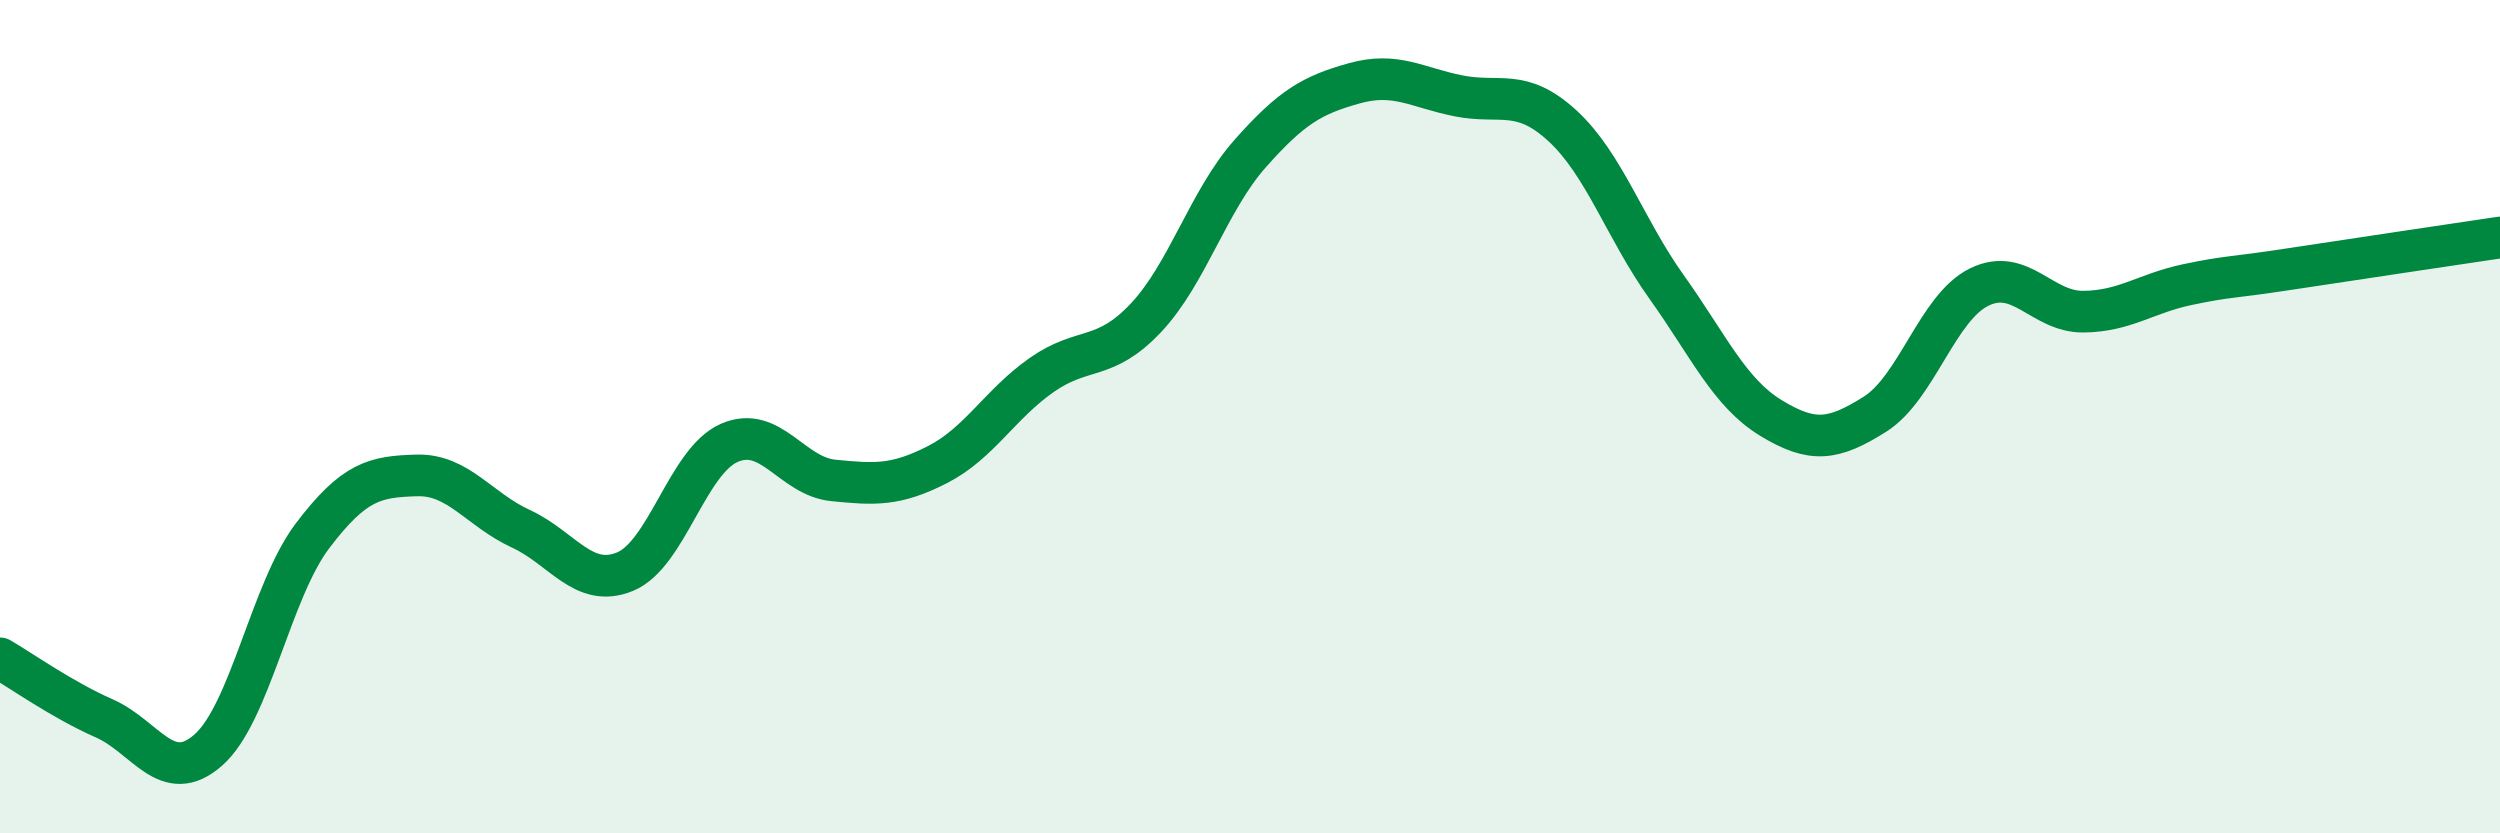
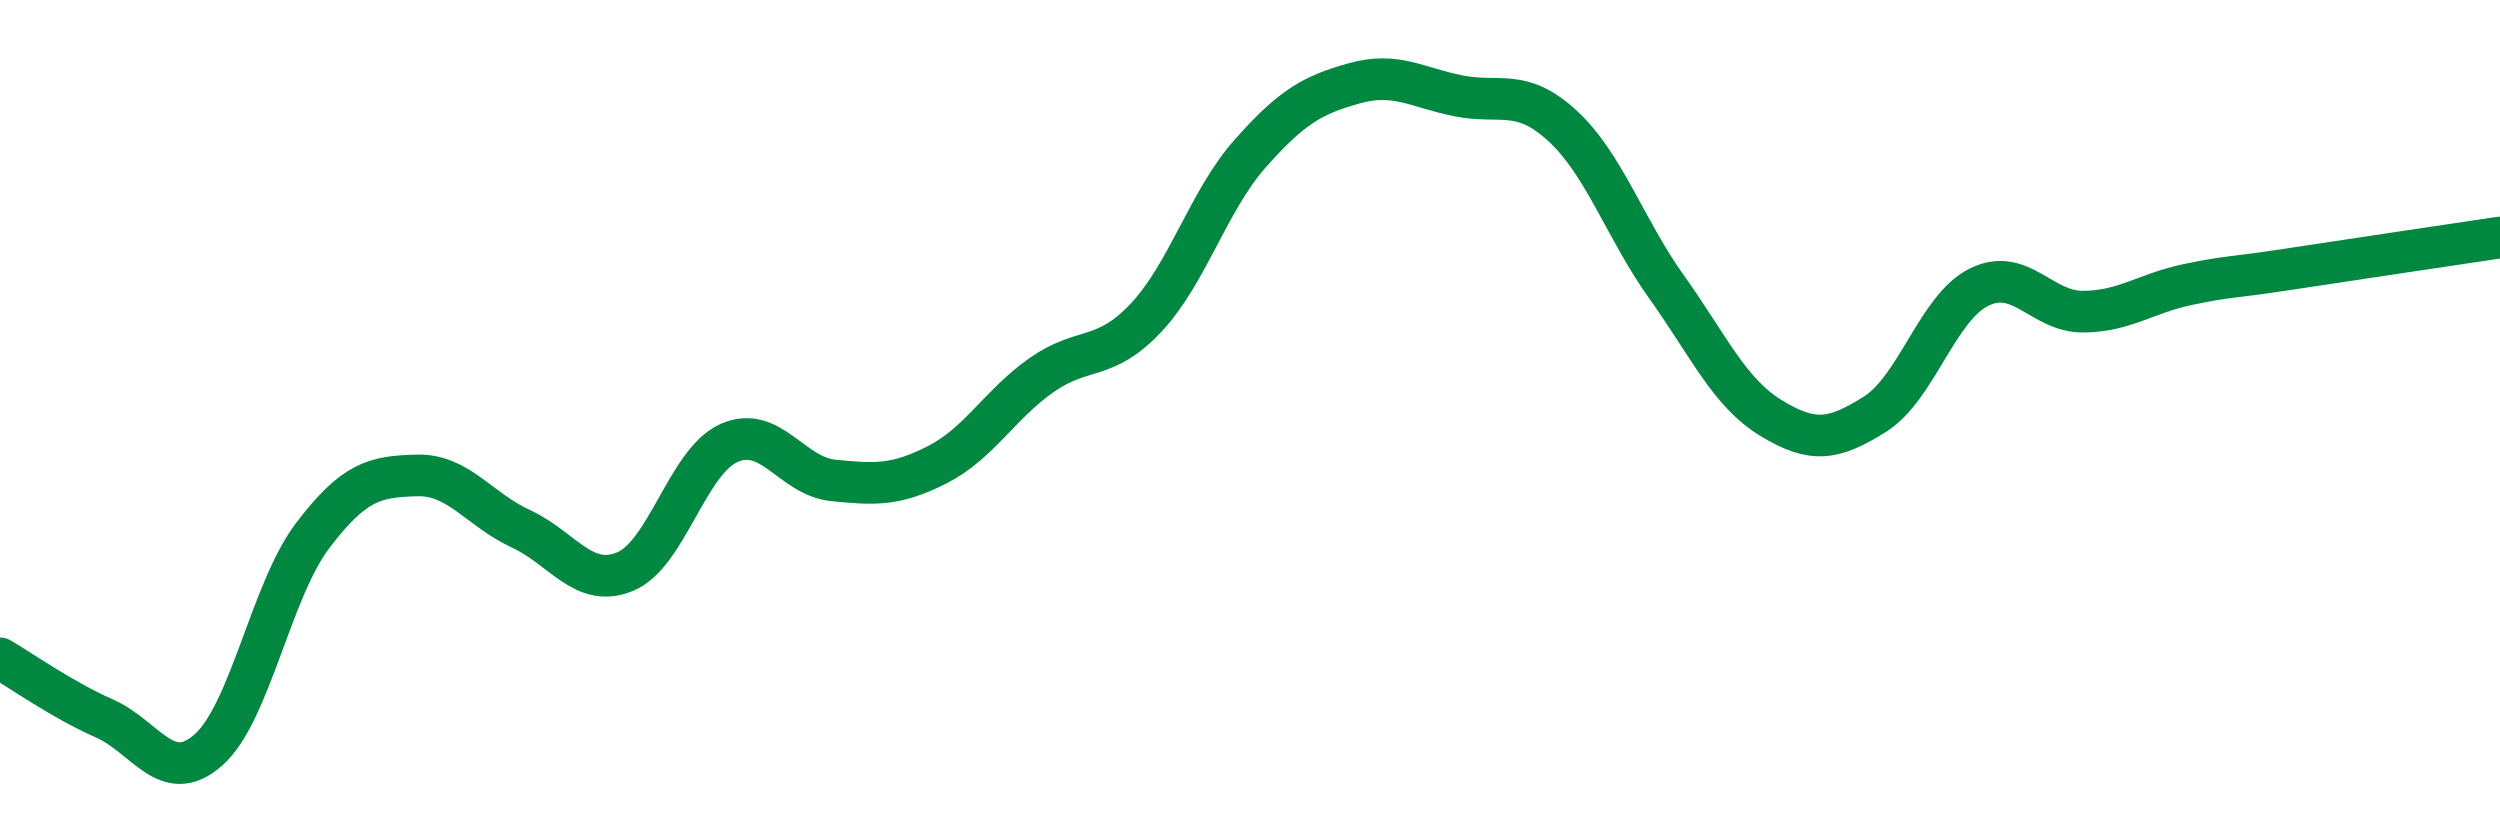
<svg xmlns="http://www.w3.org/2000/svg" width="60" height="20" viewBox="0 0 60 20">
-   <path d="M 0,15.8 C 0.5,16.09 1.5,16.8 2.5,17.24 C 3.5,17.68 4,18.88 5,18 C 6,17.12 6.5,14.18 7.5,12.86 C 8.5,11.54 9,11.44 10,11.41 C 11,11.38 11.5,12.23 12.5,12.69 C 13.5,13.15 14,14.13 15,13.72 C 16,13.31 16.5,11.07 17.5,10.63 C 18.5,10.19 19,11.43 20,11.53 C 21,11.63 21.5,11.66 22.5,11.15 C 23.5,10.64 24,9.7 25,9 C 26,8.3 26.5,8.69 27.5,7.63 C 28.5,6.57 29,4.82 30,3.69 C 31,2.56 31.5,2.28 32.5,2 C 33.5,1.72 34,2.1 35,2.3 C 36,2.5 36.5,2.1 37.5,3.02 C 38.5,3.94 39,5.49 40,6.89 C 41,8.29 41.5,9.42 42.5,10.03 C 43.5,10.64 44,10.57 45,9.94 C 46,9.31 46.5,7.38 47.5,6.89 C 48.5,6.4 49,7.49 50,7.48 C 51,7.47 51.5,7.04 52.5,6.83 C 53.5,6.62 53.5,6.68 55,6.45 C 56.5,6.22 59,5.85 60,5.7L60 20L0 20Z" fill="#008740" opacity="0.1" stroke-linecap="round" stroke-linejoin="round" />
  <path d="M 0,15.8 C 0.5,16.09 1.5,16.8 2.5,17.24 C 3.5,17.68 4,18.88 5,18 C 6,17.12 6.5,14.18 7.5,12.86 C 8.5,11.54 9,11.44 10,11.41 C 11,11.38 11.5,12.23 12.5,12.69 C 13.5,13.15 14,14.13 15,13.72 C 16,13.31 16.5,11.07 17.5,10.63 C 18.5,10.19 19,11.43 20,11.53 C 21,11.63 21.5,11.66 22.5,11.15 C 23.5,10.64 24,9.7 25,9 C 26,8.3 26.5,8.69 27.5,7.63 C 28.5,6.57 29,4.82 30,3.69 C 31,2.56 31.5,2.28 32.5,2 C 33.5,1.72 34,2.1 35,2.3 C 36,2.5 36.5,2.1 37.5,3.02 C 38.5,3.94 39,5.49 40,6.89 C 41,8.29 41.5,9.42 42.5,10.03 C 43.5,10.64 44,10.57 45,9.94 C 46,9.31 46.5,7.38 47.5,6.89 C 48.5,6.4 49,7.49 50,7.48 C 51,7.47 51.5,7.04 52.5,6.83 C 53.5,6.62 53.5,6.68 55,6.45 C 56.5,6.22 59,5.85 60,5.7" stroke="#008740" stroke-width="1" fill="none" stroke-linecap="round" stroke-linejoin="round" />
</svg>